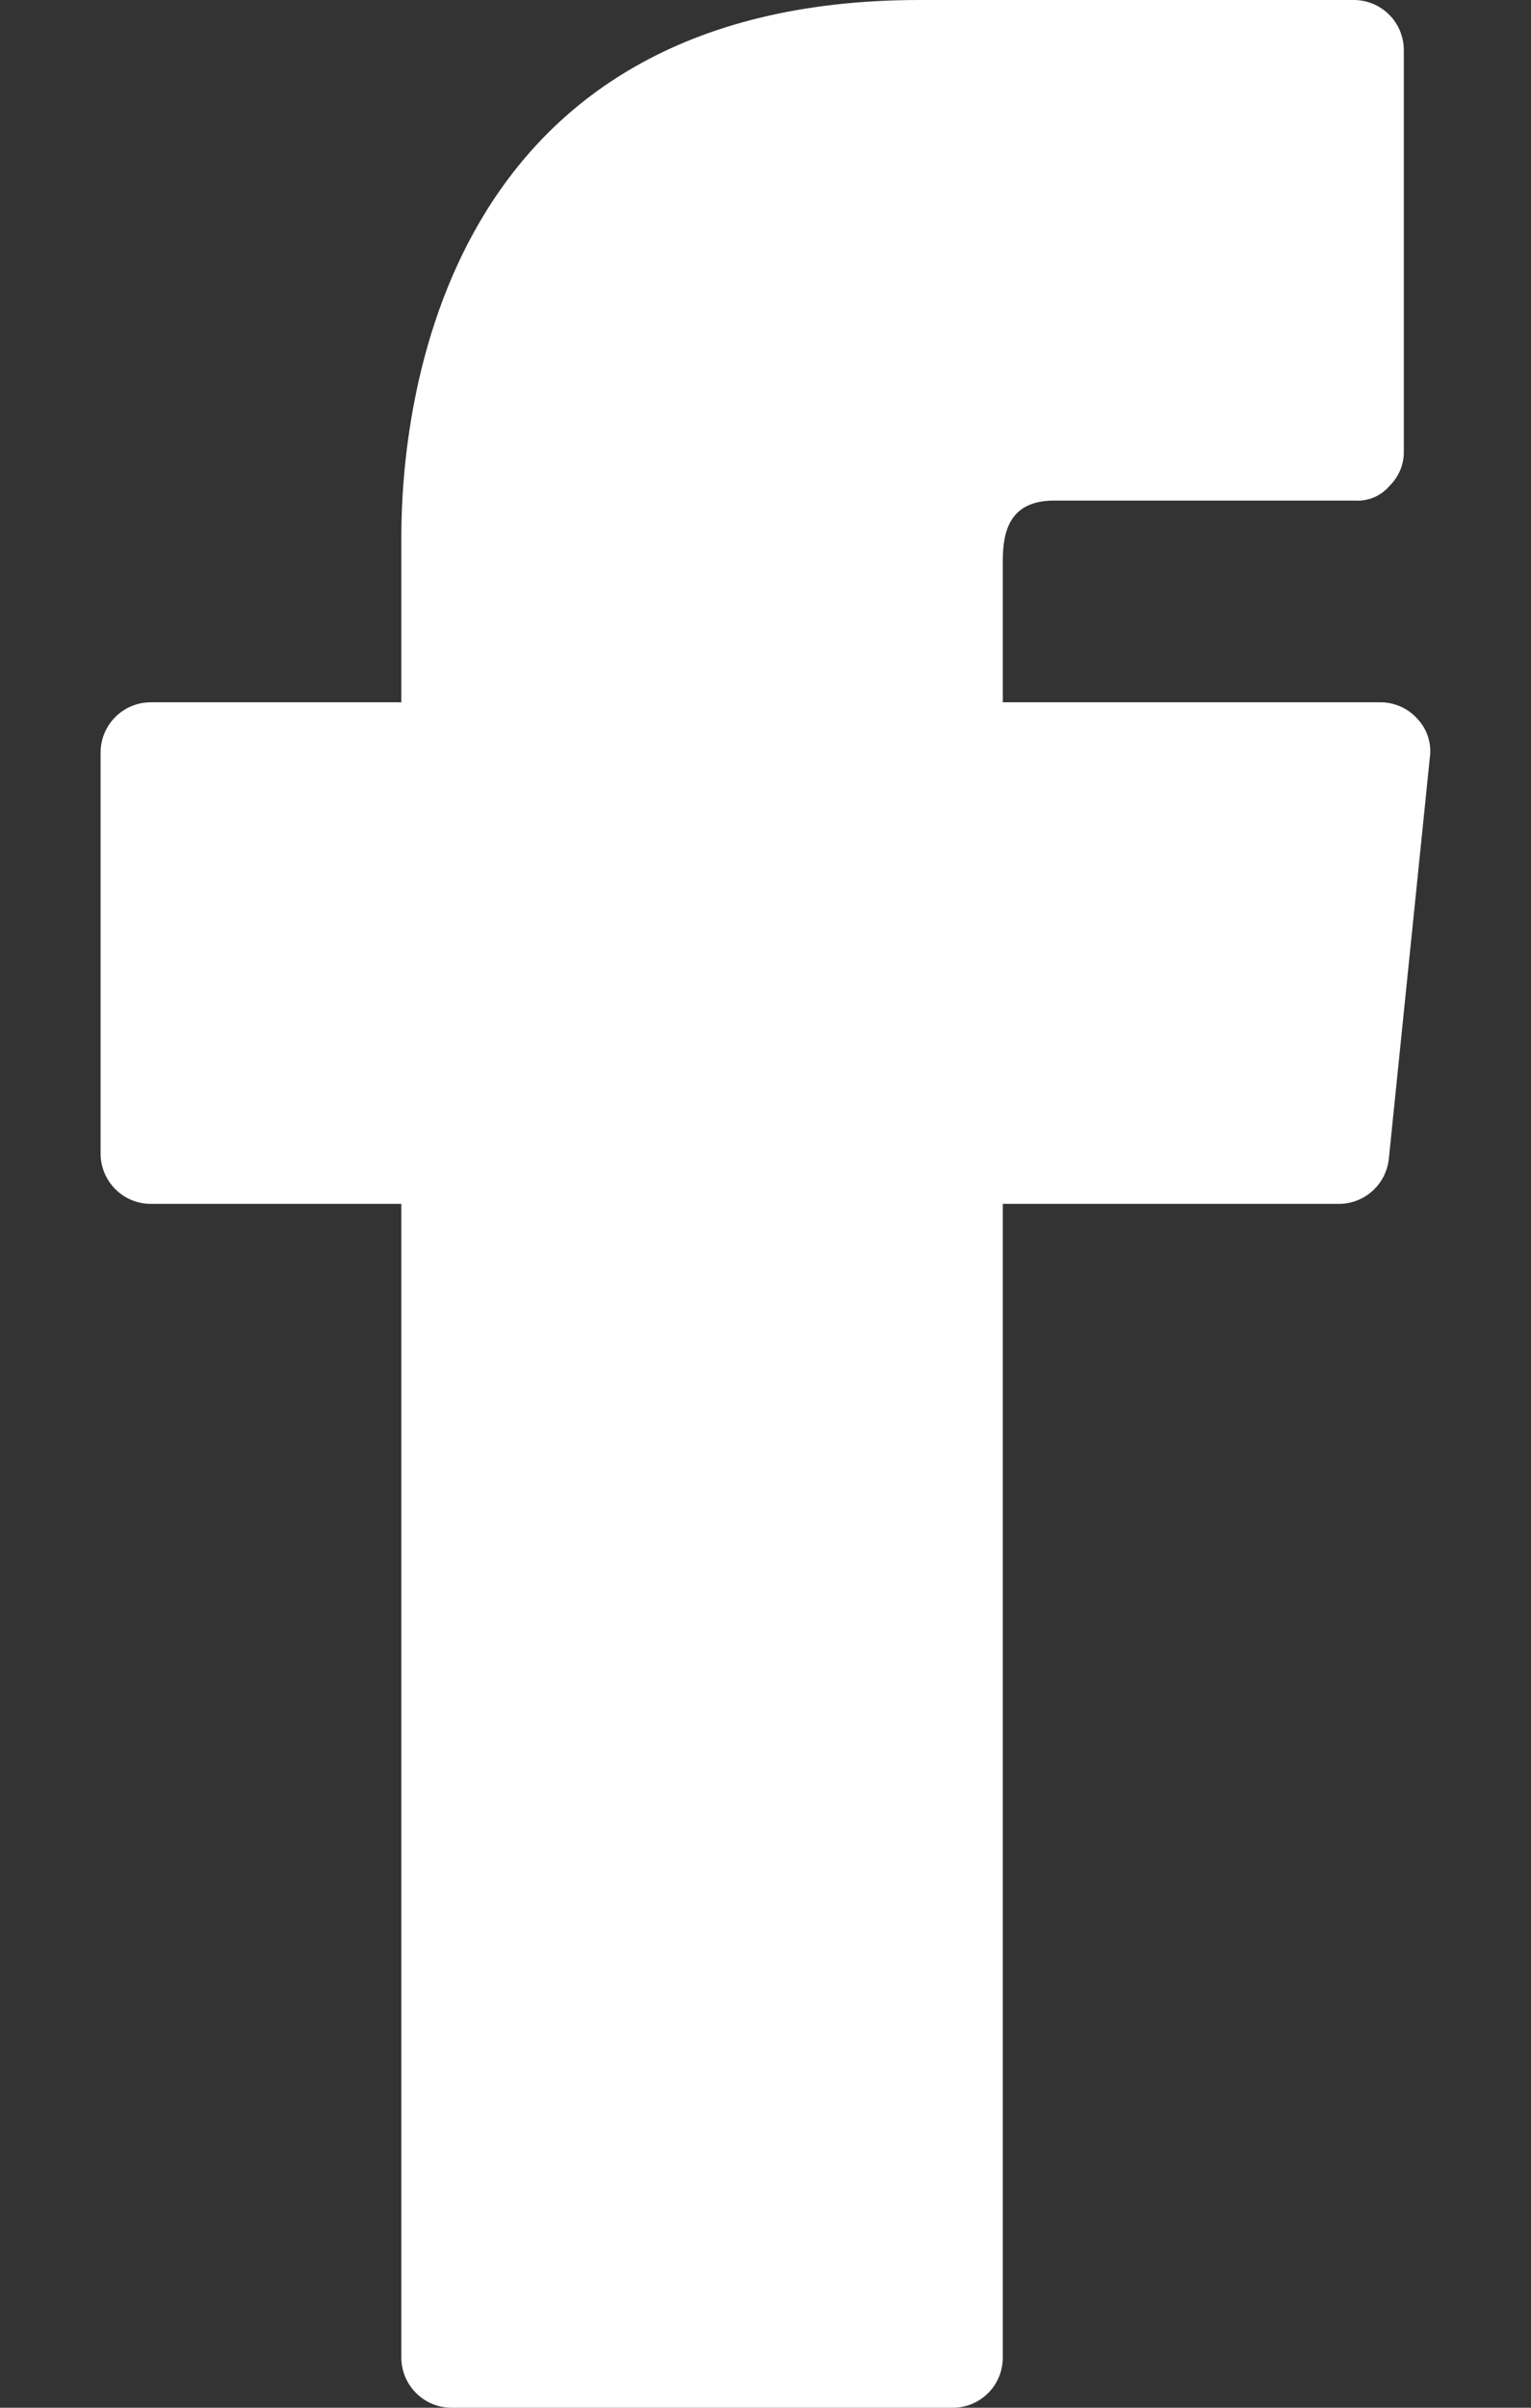
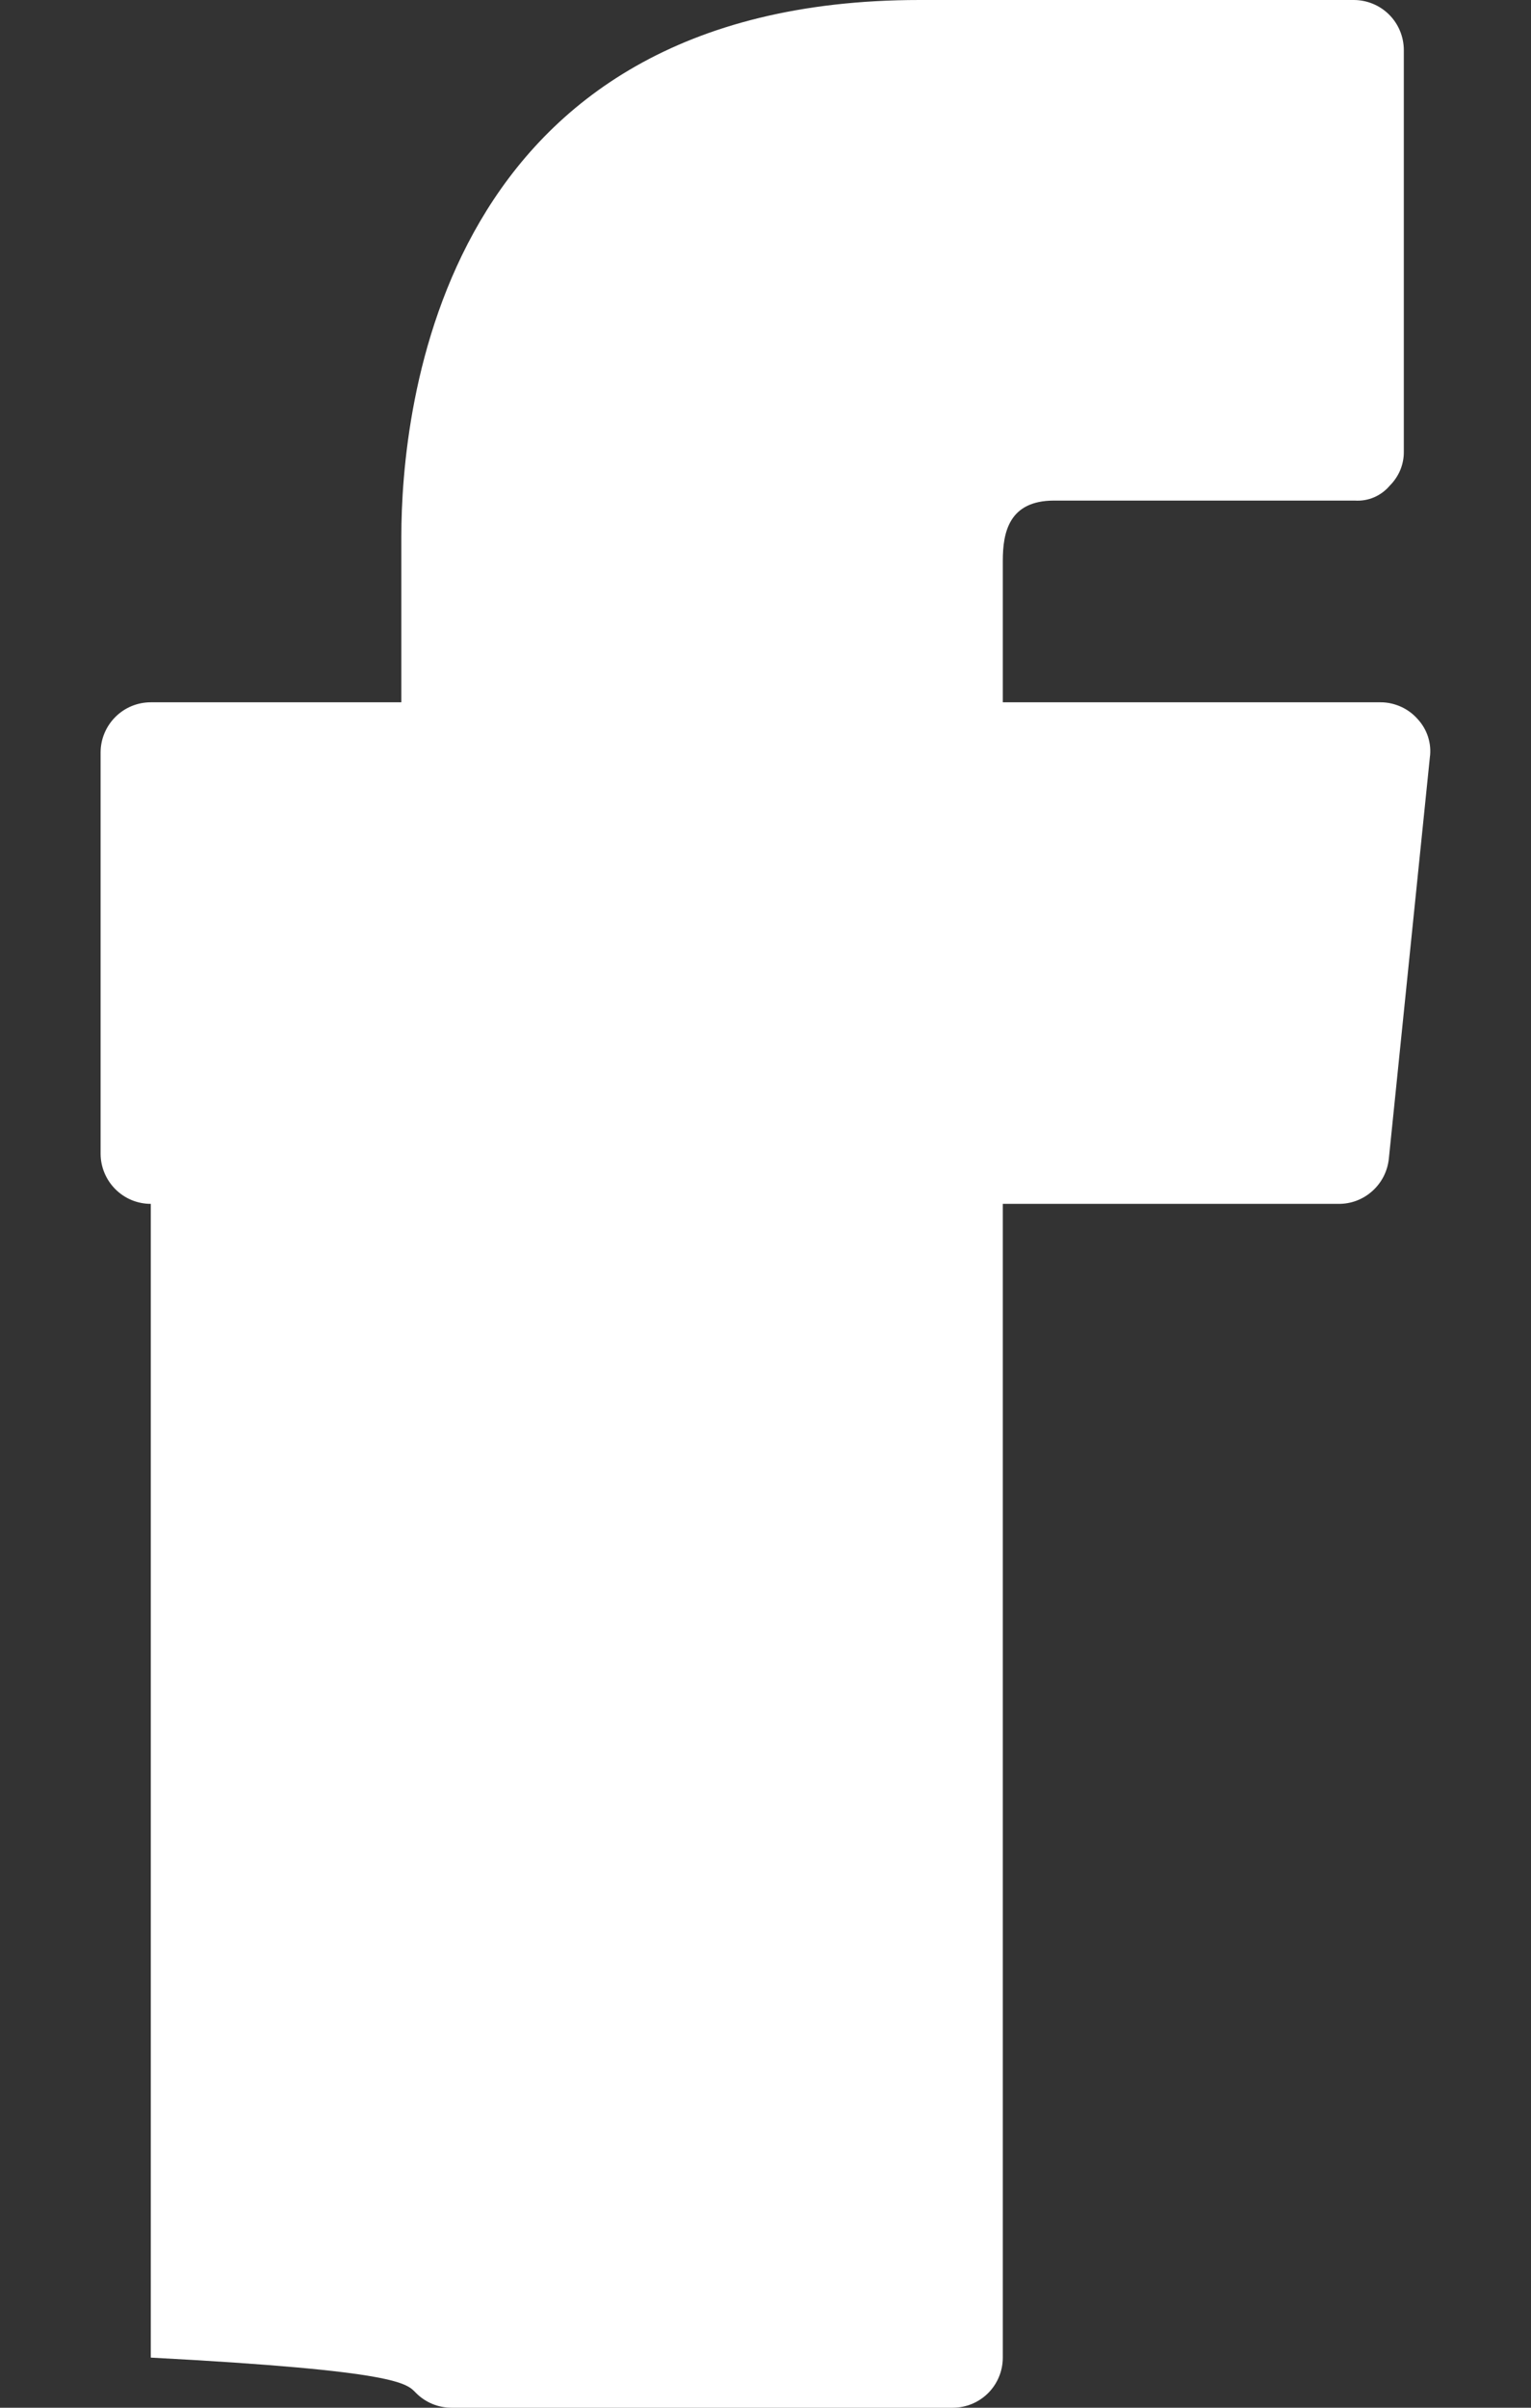
<svg xmlns="http://www.w3.org/2000/svg" width="14" height="22" viewBox="0 0 14 22" fill="none">
  <rect x="0" y="0" width="14" height="22" fill="#333333" stroke="none" />
-   <path d="M12.965 6.572C12.923 6.524 12.871 6.485 12.812 6.458C12.754 6.432 12.691 6.417 12.626 6.417H9.17V5.124C9.17 4.867 9.225 4.574 9.638 4.574H12.388C12.448 4.578 12.509 4.568 12.565 4.544C12.621 4.52 12.67 4.483 12.709 4.437C12.75 4.396 12.783 4.347 12.805 4.294C12.827 4.24 12.838 4.183 12.837 4.125V0.458C12.837 0.337 12.789 0.22 12.703 0.134C12.617 0.048 12.5 0 12.379 0L8.41 0C4.01 0 3.67 3.758 3.67 4.904V6.417H1.379C1.257 6.417 1.141 6.465 1.055 6.551C0.969 6.637 0.92 6.753 0.92 6.875V10.542C0.92 10.663 0.969 10.78 1.055 10.866C1.141 10.952 1.257 11 1.379 11H3.67V21.542C3.67 21.663 3.719 21.78 3.805 21.866C3.891 21.952 4.007 22 4.129 22H8.712C8.834 22 8.95 21.952 9.036 21.866C9.122 21.78 9.17 21.663 9.17 21.542V11H12.241C12.355 11.001 12.465 10.959 12.55 10.882C12.635 10.806 12.688 10.701 12.7 10.588L13.075 6.921C13.084 6.858 13.078 6.795 13.059 6.734C13.04 6.674 13.008 6.619 12.965 6.572Z" fill="white" />
+   <path d="M12.965 6.572C12.923 6.524 12.871 6.485 12.812 6.458C12.754 6.432 12.691 6.417 12.626 6.417H9.17V5.124C9.17 4.867 9.225 4.574 9.638 4.574H12.388C12.448 4.578 12.509 4.568 12.565 4.544C12.621 4.52 12.67 4.483 12.709 4.437C12.75 4.396 12.783 4.347 12.805 4.294C12.827 4.24 12.838 4.183 12.837 4.125V0.458C12.837 0.337 12.789 0.22 12.703 0.134C12.617 0.048 12.5 0 12.379 0L8.41 0C4.01 0 3.67 3.758 3.67 4.904V6.417H1.379C1.257 6.417 1.141 6.465 1.055 6.551C0.969 6.637 0.92 6.753 0.92 6.875V10.542C0.92 10.663 0.969 10.78 1.055 10.866C1.141 10.952 1.257 11 1.379 11V21.542C3.67 21.663 3.719 21.78 3.805 21.866C3.891 21.952 4.007 22 4.129 22H8.712C8.834 22 8.95 21.952 9.036 21.866C9.122 21.78 9.17 21.663 9.17 21.542V11H12.241C12.355 11.001 12.465 10.959 12.55 10.882C12.635 10.806 12.688 10.701 12.7 10.588L13.075 6.921C13.084 6.858 13.078 6.795 13.059 6.734C13.04 6.674 13.008 6.619 12.965 6.572Z" fill="white" />
</svg>